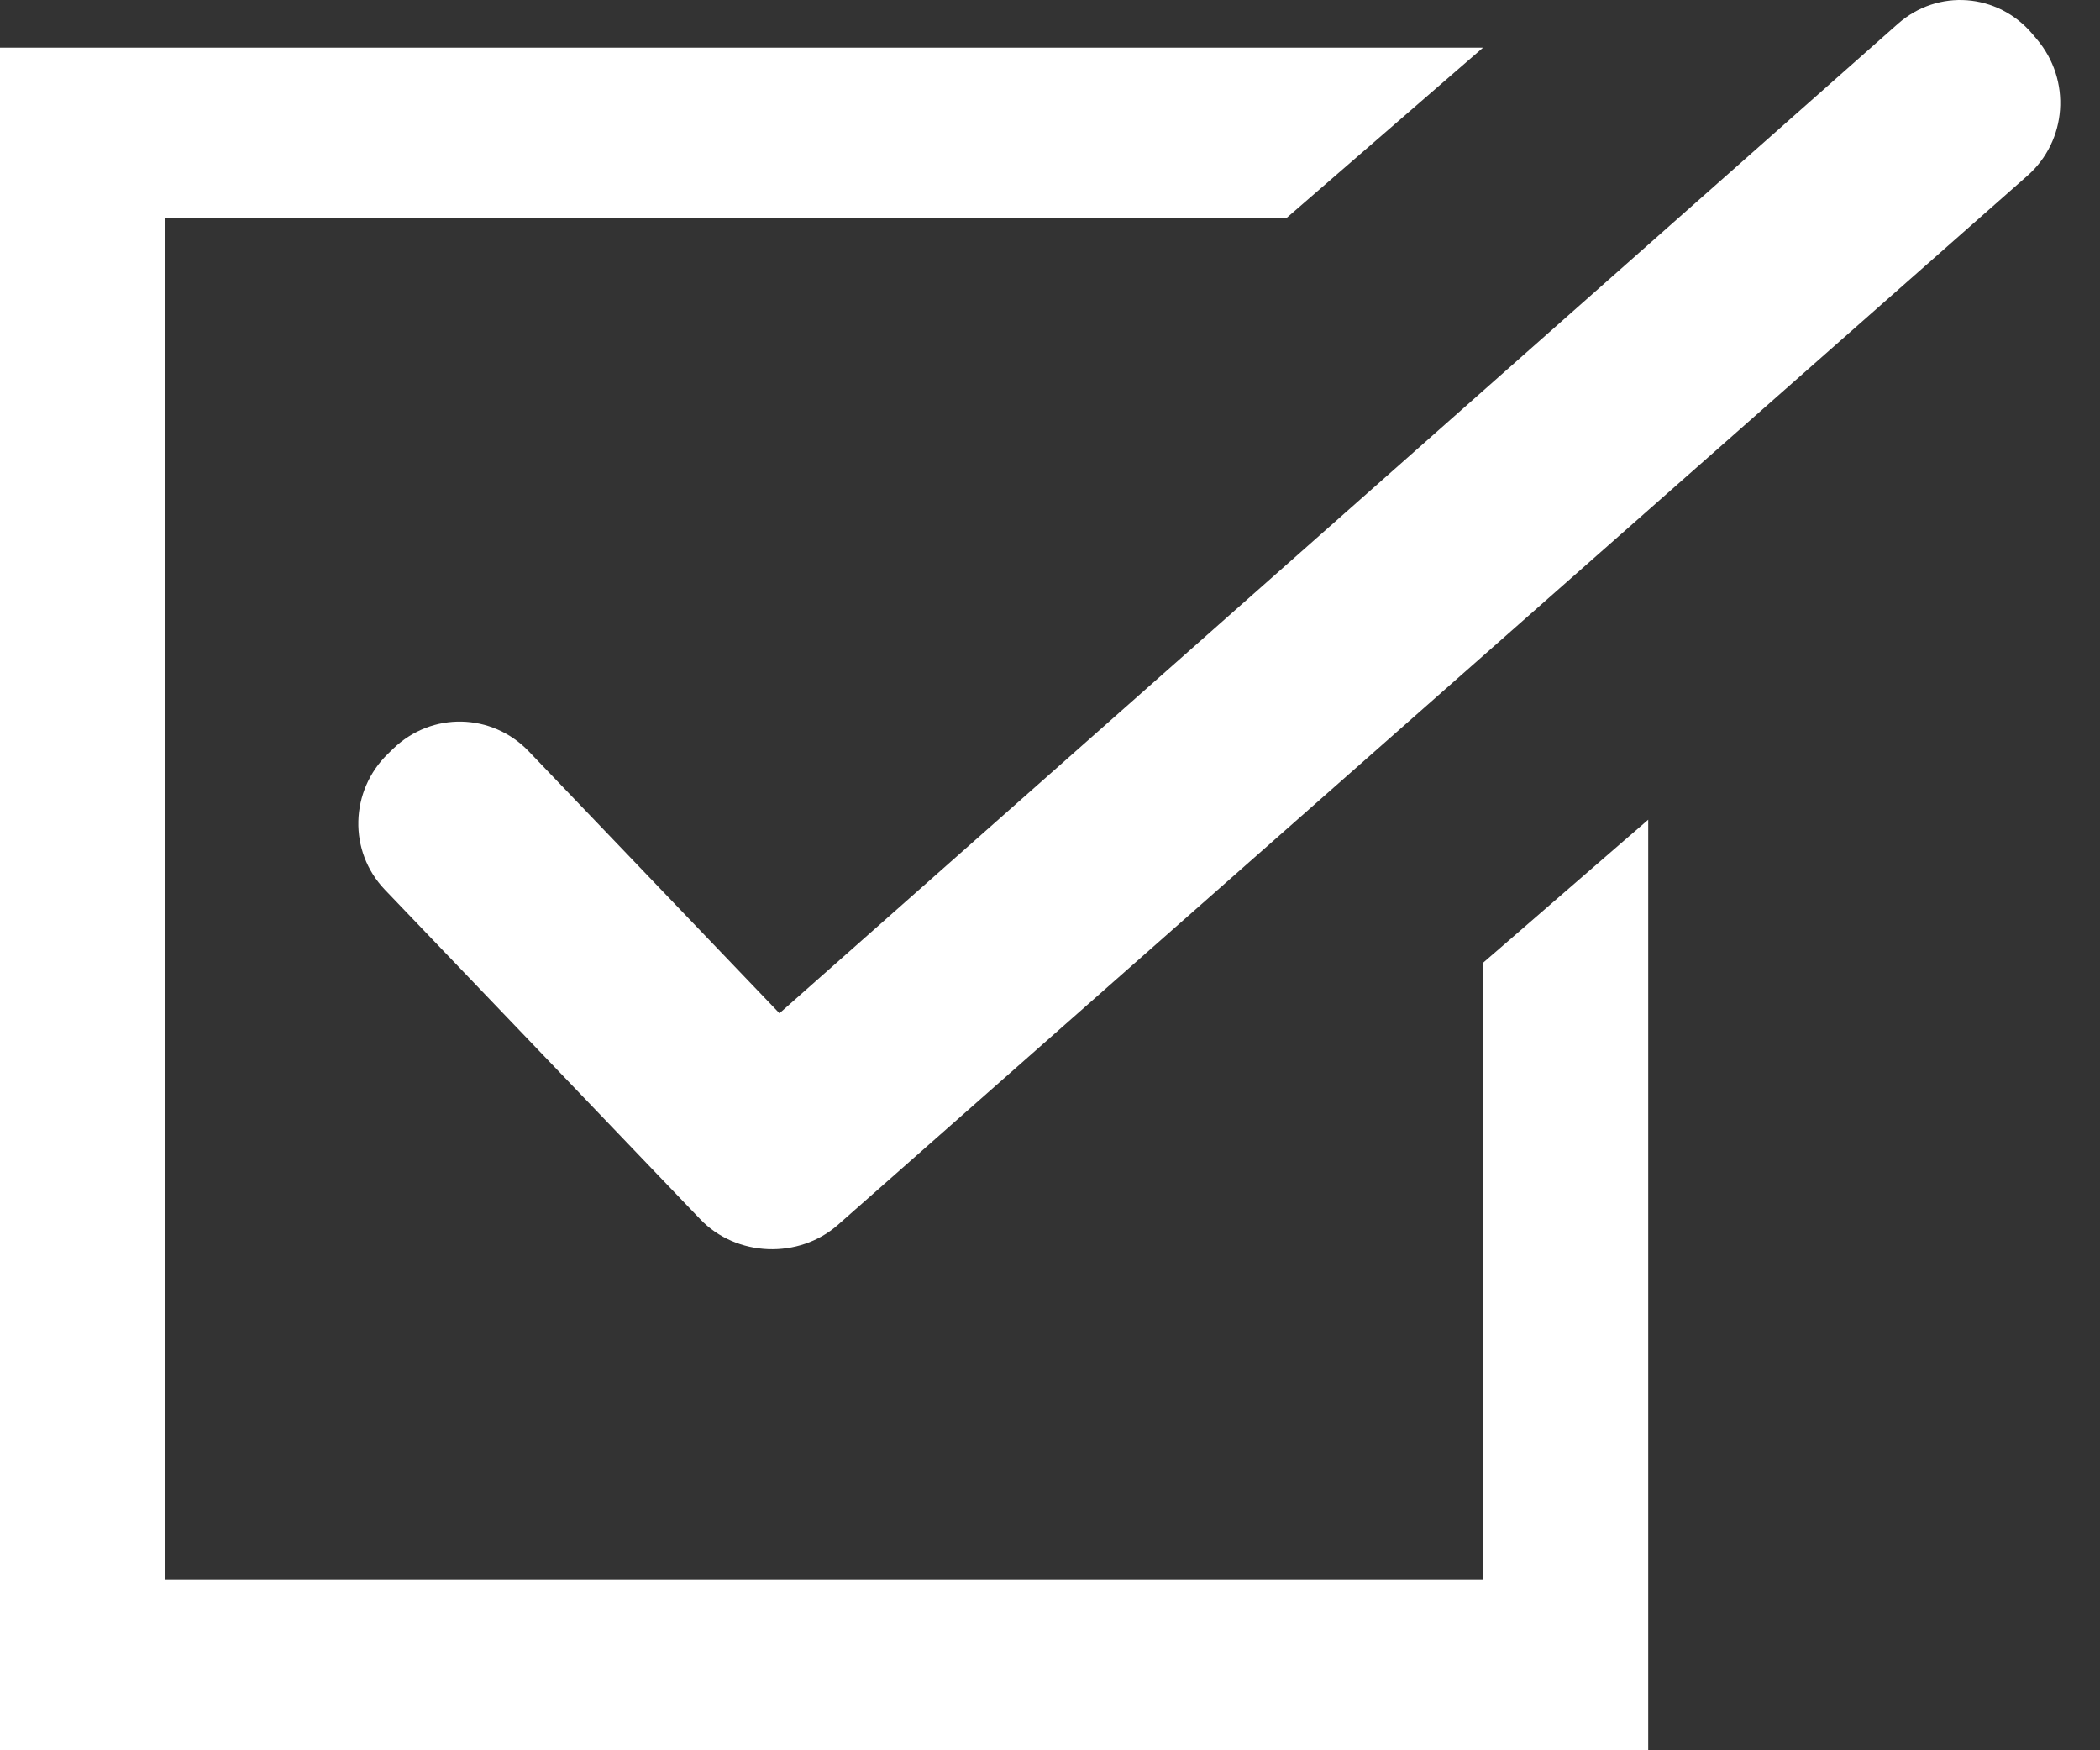
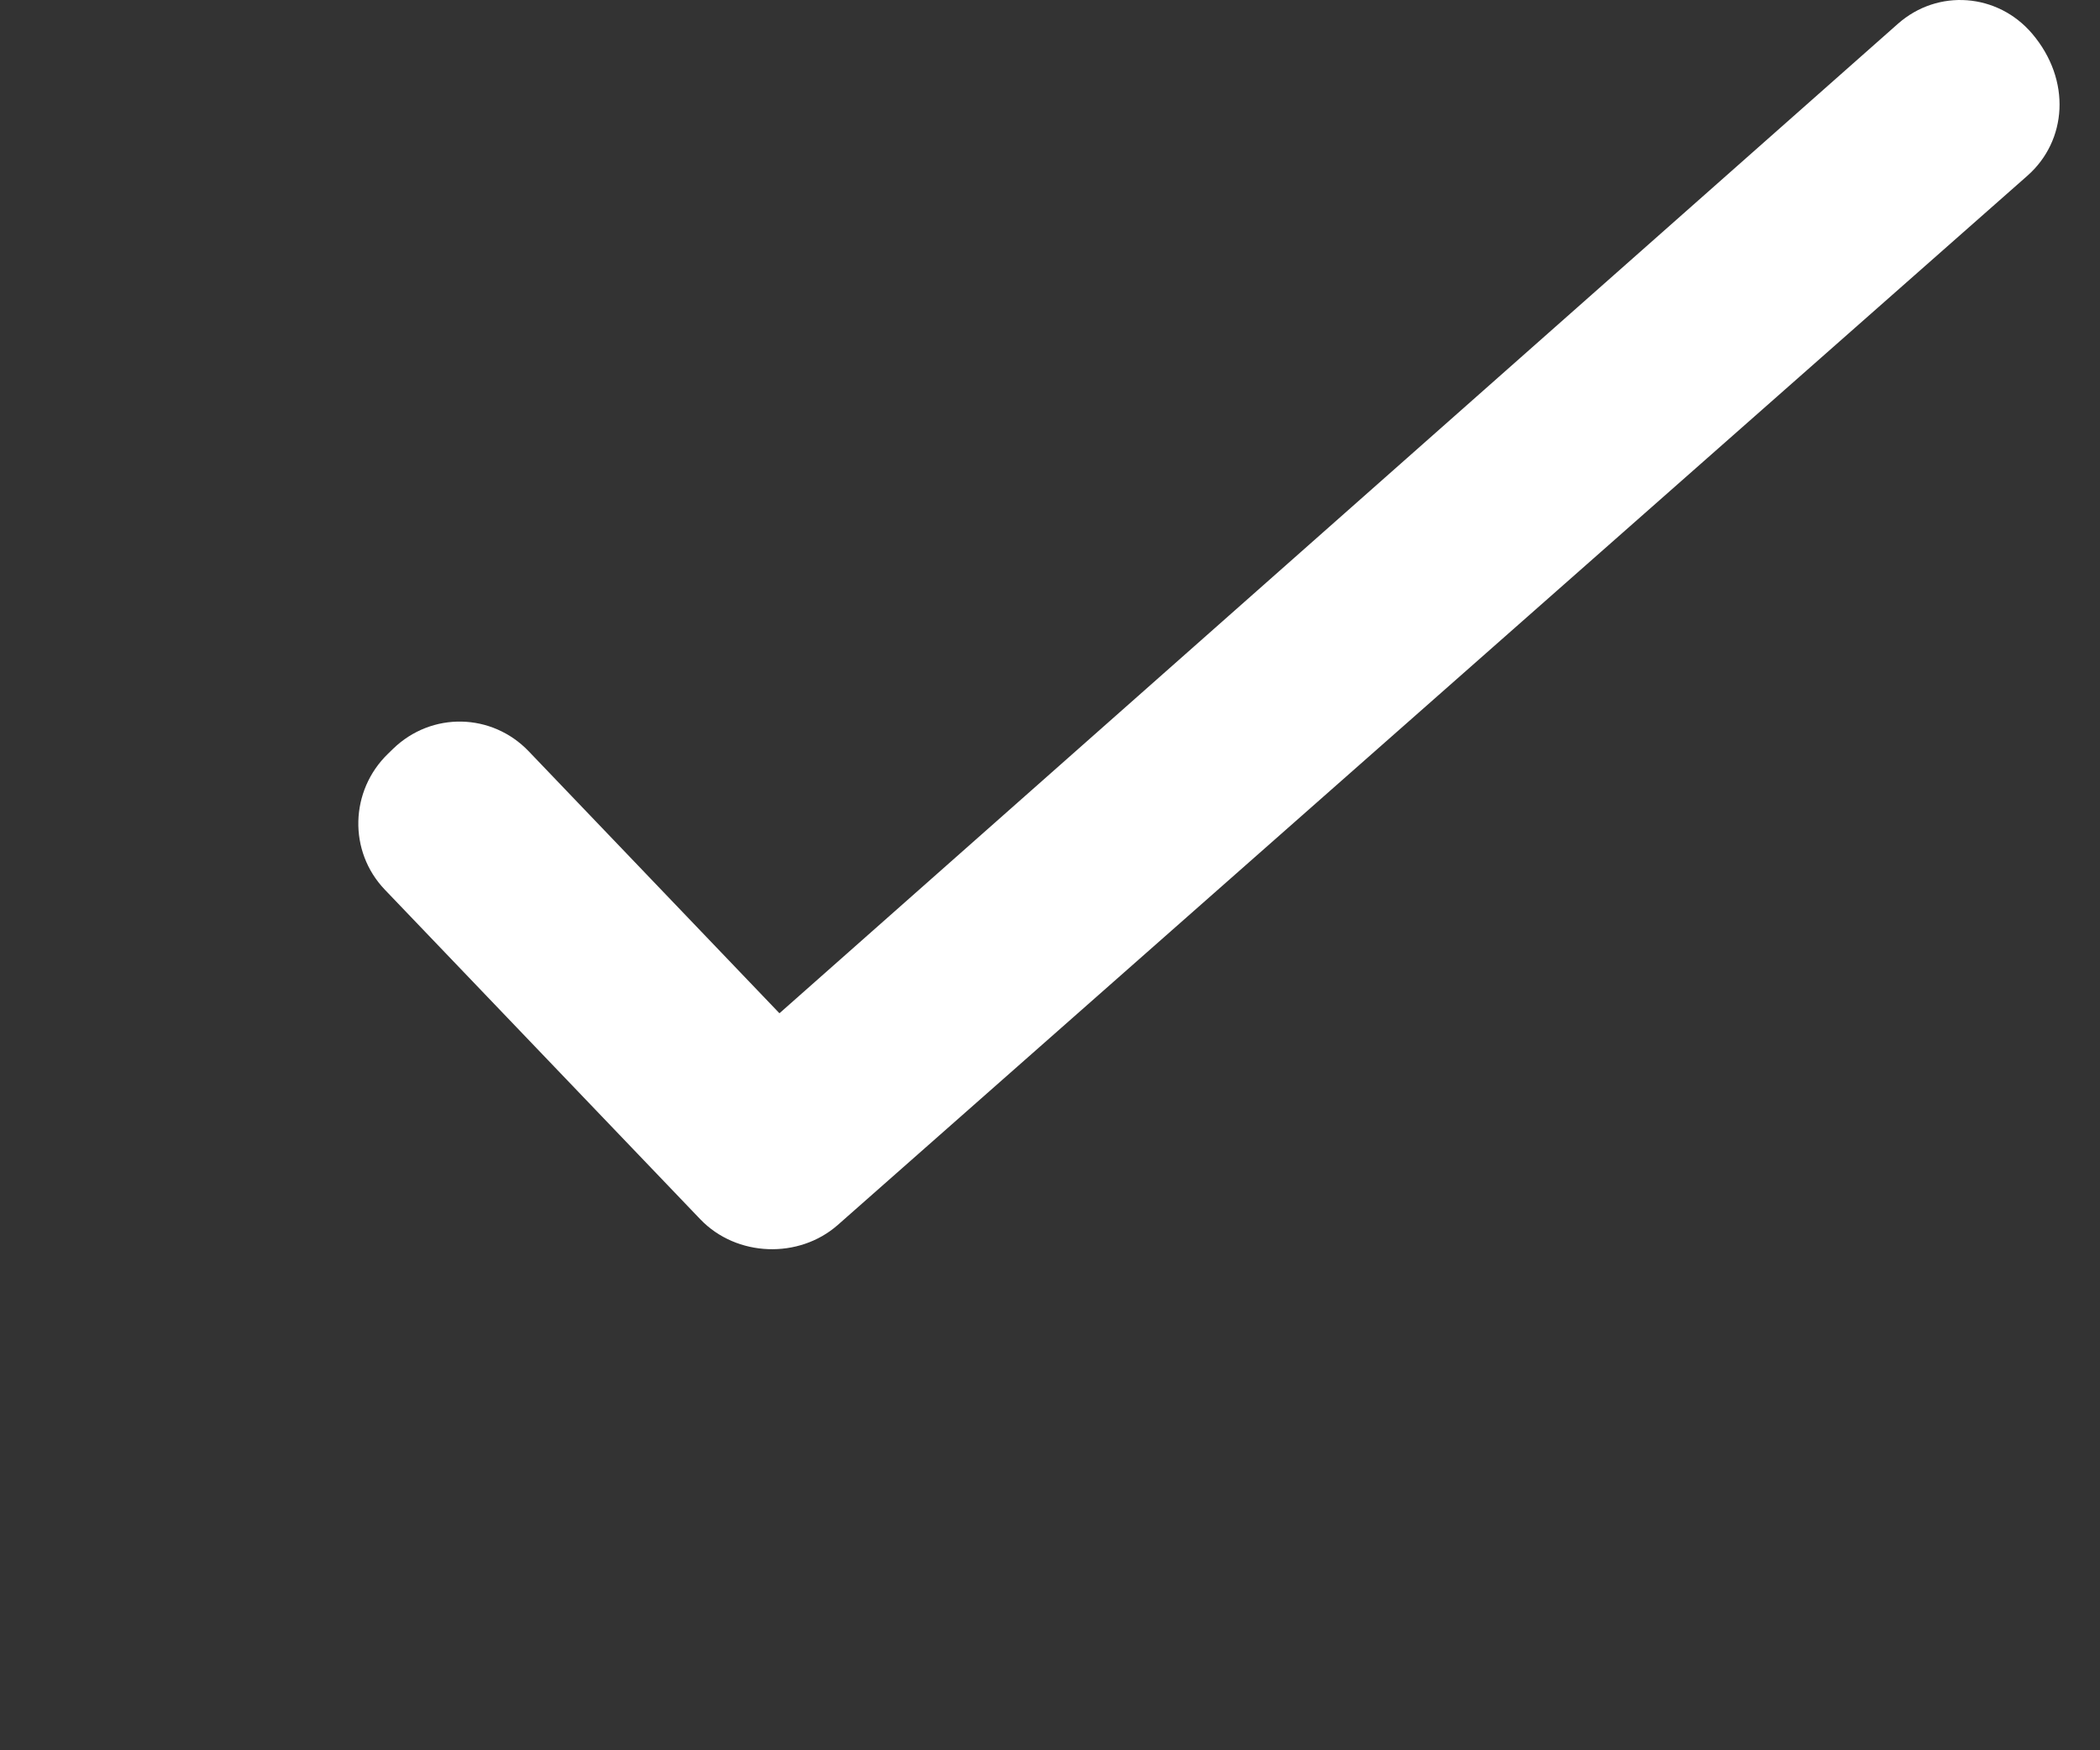
<svg xmlns="http://www.w3.org/2000/svg" width="30" height="25" viewBox="0 0 30 25" fill="none">
  <rect x="0" y="0" width="30" height="25" fill="#333333" stroke="none" />
-   <path d="M21.191 13.748V22.568H2.355V3.113H18.38L21.186 0.681H0V25H23.546V11.708L21.191 13.748Z" fill="white" />
-   <path d="M7.553 10.731L11.135 14.473L27.114 0.339C27.685 -0.165 28.538 -0.098 29.031 0.481L29.096 0.558C29.595 1.146 29.529 2.011 28.963 2.51L11.969 17.496C11.416 17.984 10.523 17.958 10.003 17.414L5.498 12.708C4.974 12.161 4.997 11.294 5.543 10.766L5.615 10.696C6.168 10.16 7.028 10.183 7.553 10.731Z" fill="white" />
+   <path d="M7.553 10.731L11.135 14.473L27.114 0.339C27.685 -0.165 28.538 -0.098 29.031 0.481C29.595 1.146 29.529 2.011 28.963 2.51L11.969 17.496C11.416 17.984 10.523 17.958 10.003 17.414L5.498 12.708C4.974 12.161 4.997 11.294 5.543 10.766L5.615 10.696C6.168 10.16 7.028 10.183 7.553 10.731Z" fill="white" />
</svg>